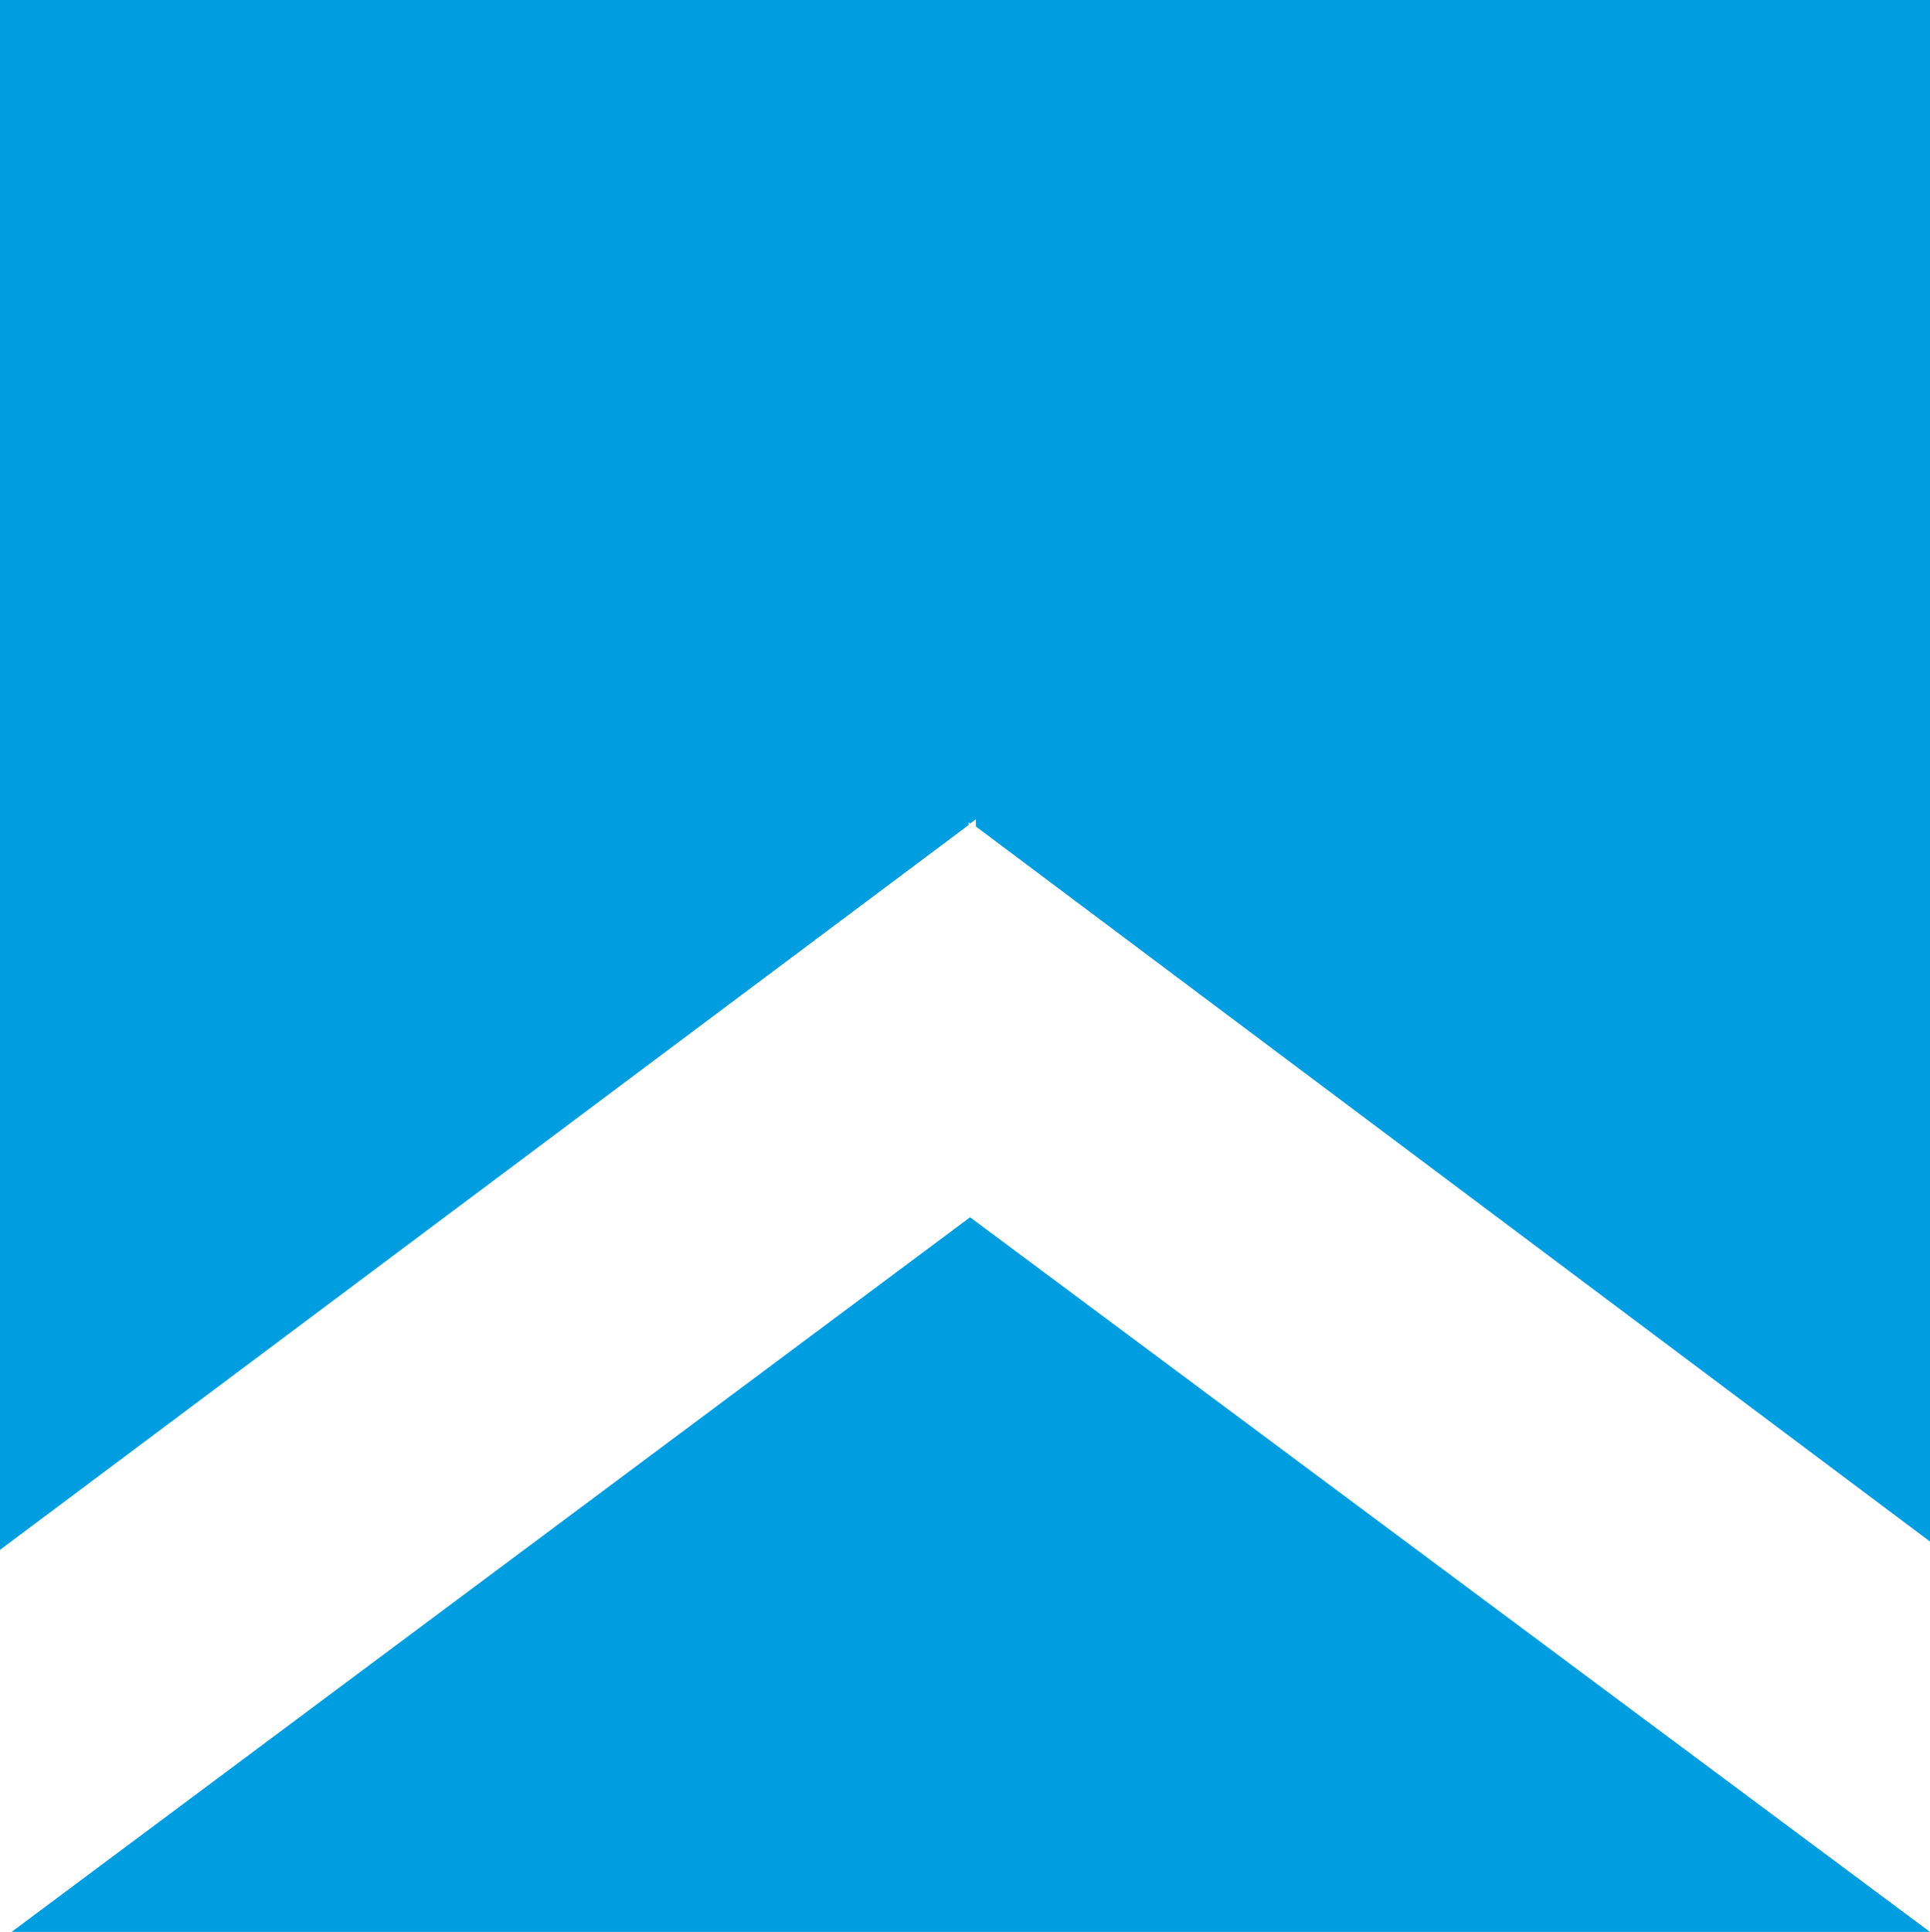
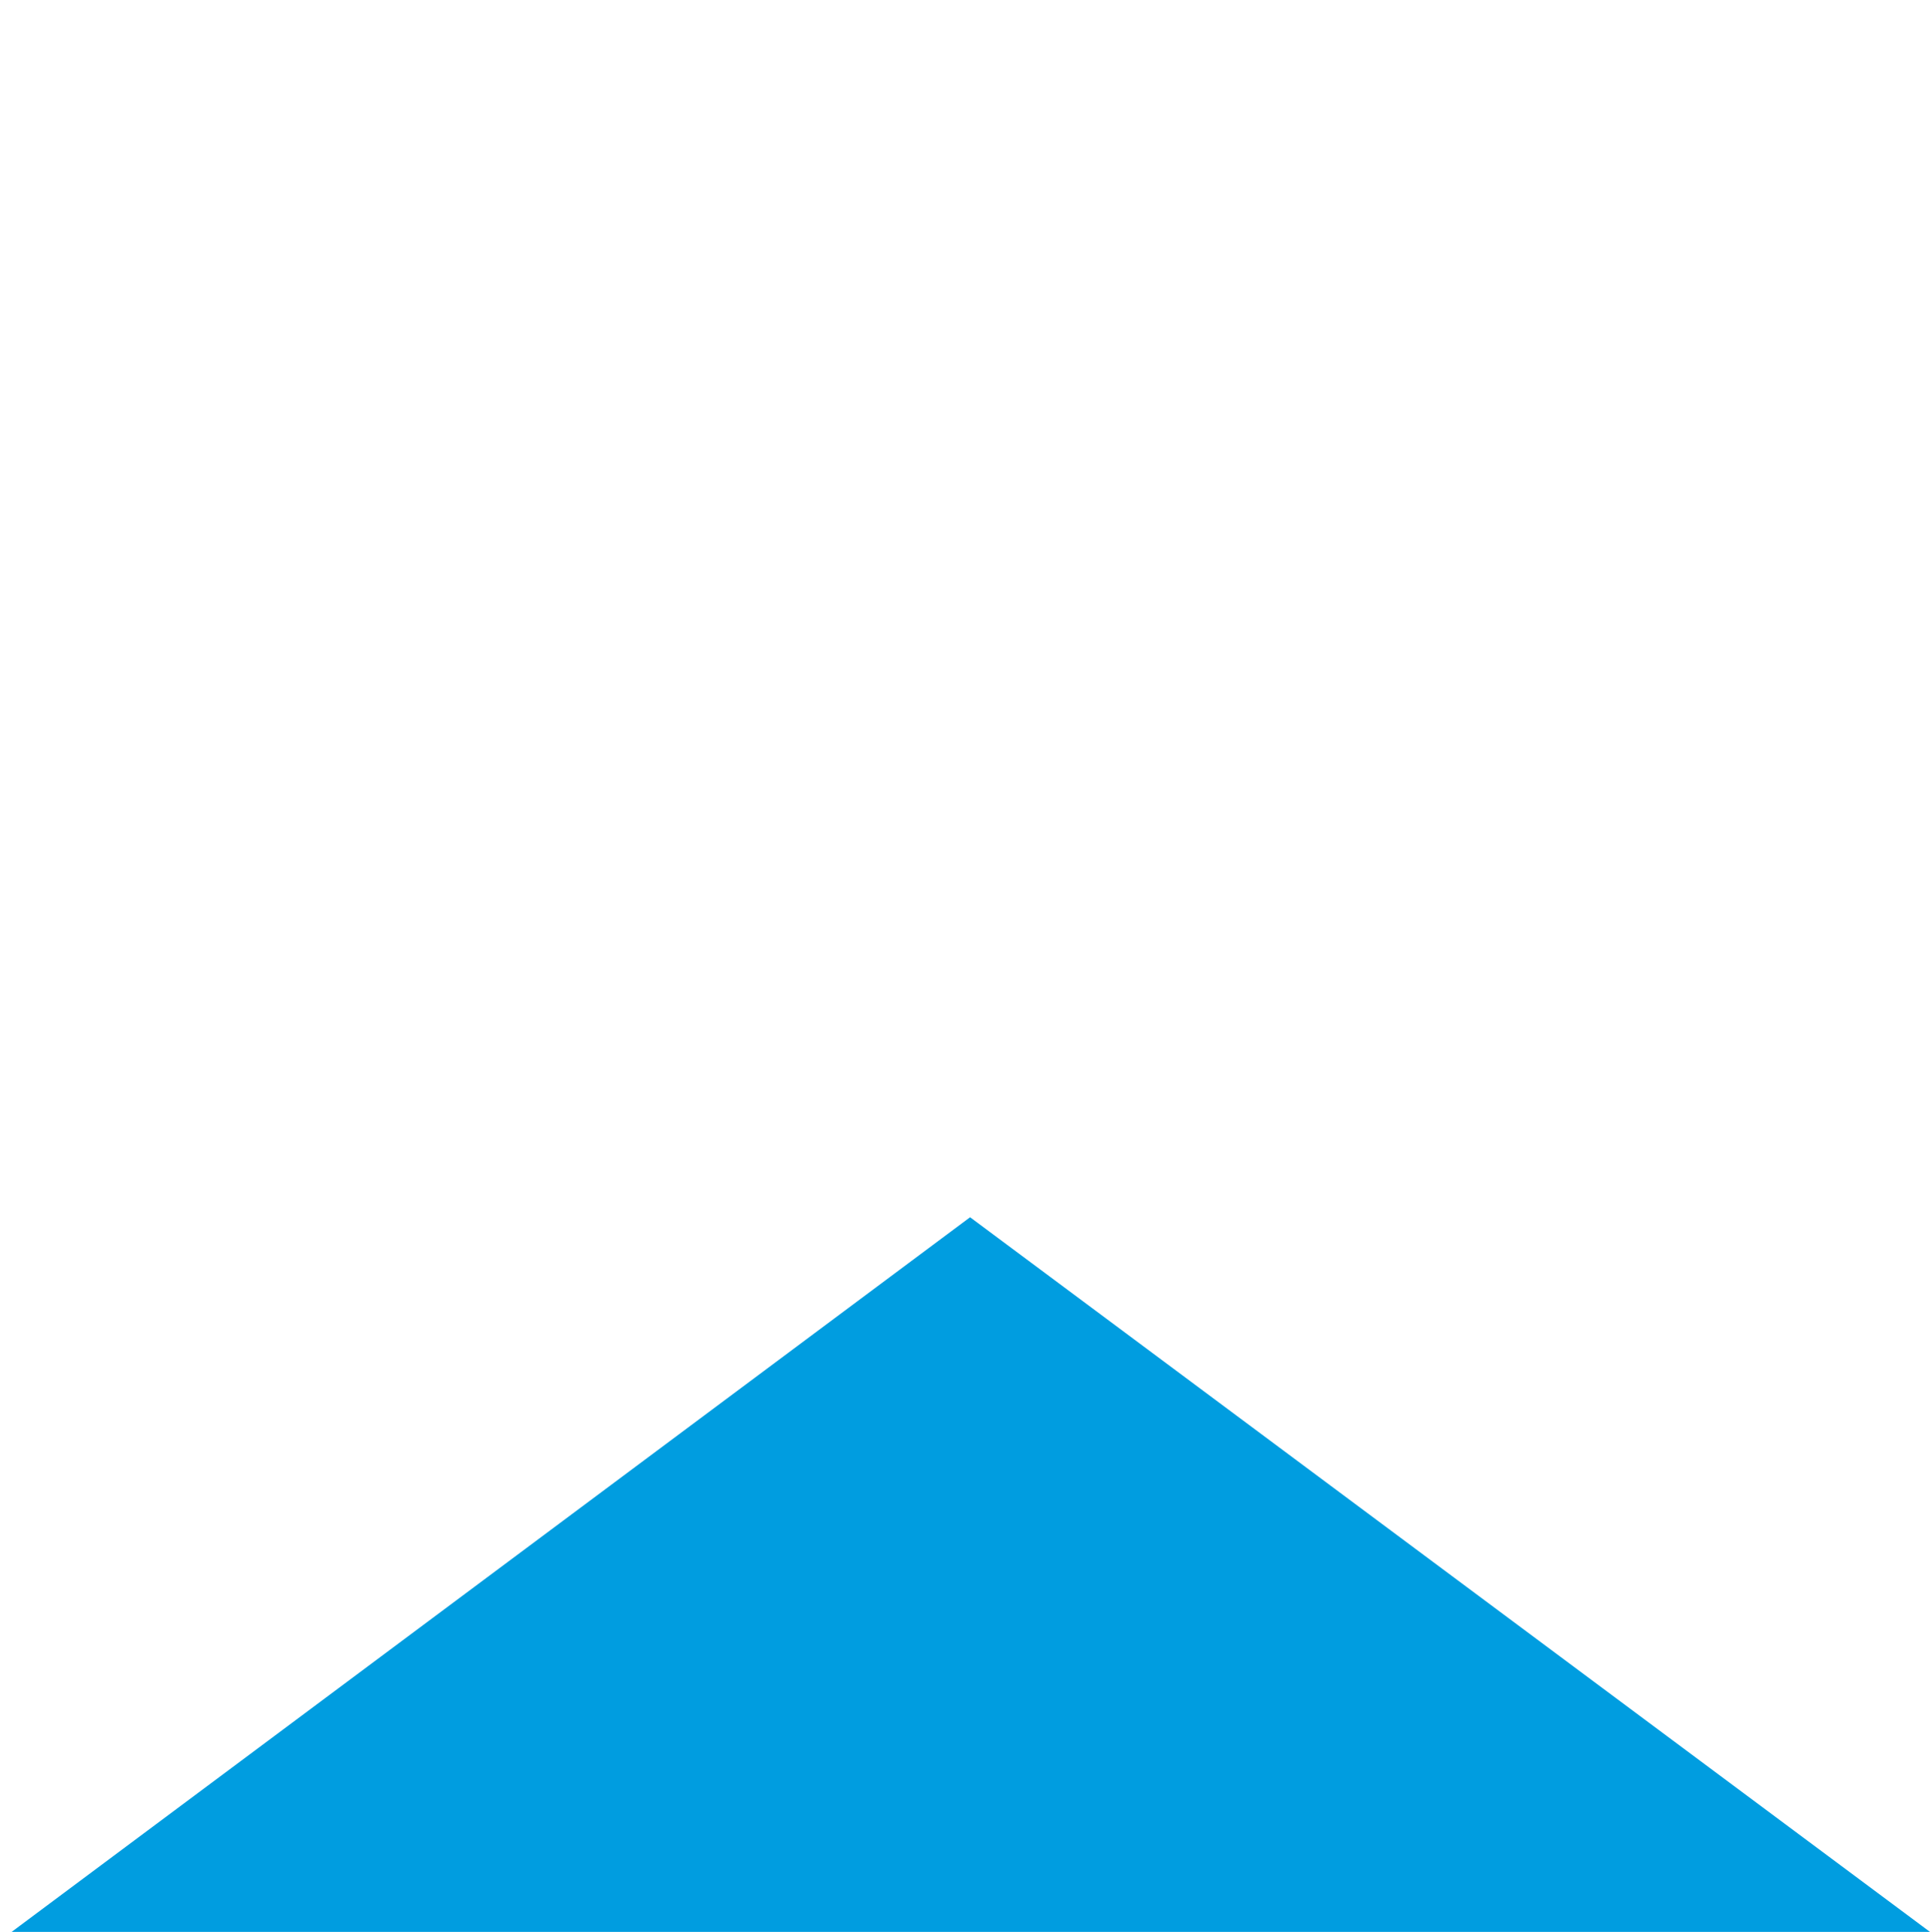
<svg xmlns="http://www.w3.org/2000/svg" version="1.1" viewBox="0 0 132.9 133">
  <defs>
    <style>
      .cls-1 {
        fill: #009de0;
      }
    </style>
  </defs>
  <g>
    <g id="Ebene_1">
      <polygon class="cls-1" points="132.9 133 66.8 83.8 .8 133 132.9 133" />
-       <polygon class="cls-1" points="66.7 56.8 66.7 56.6 66.8 56.7 67.2 56.4 67.2 56.9 133 106.2 133 0 0 0 0 106.7 66.7 56.8" />
    </g>
  </g>
</svg>